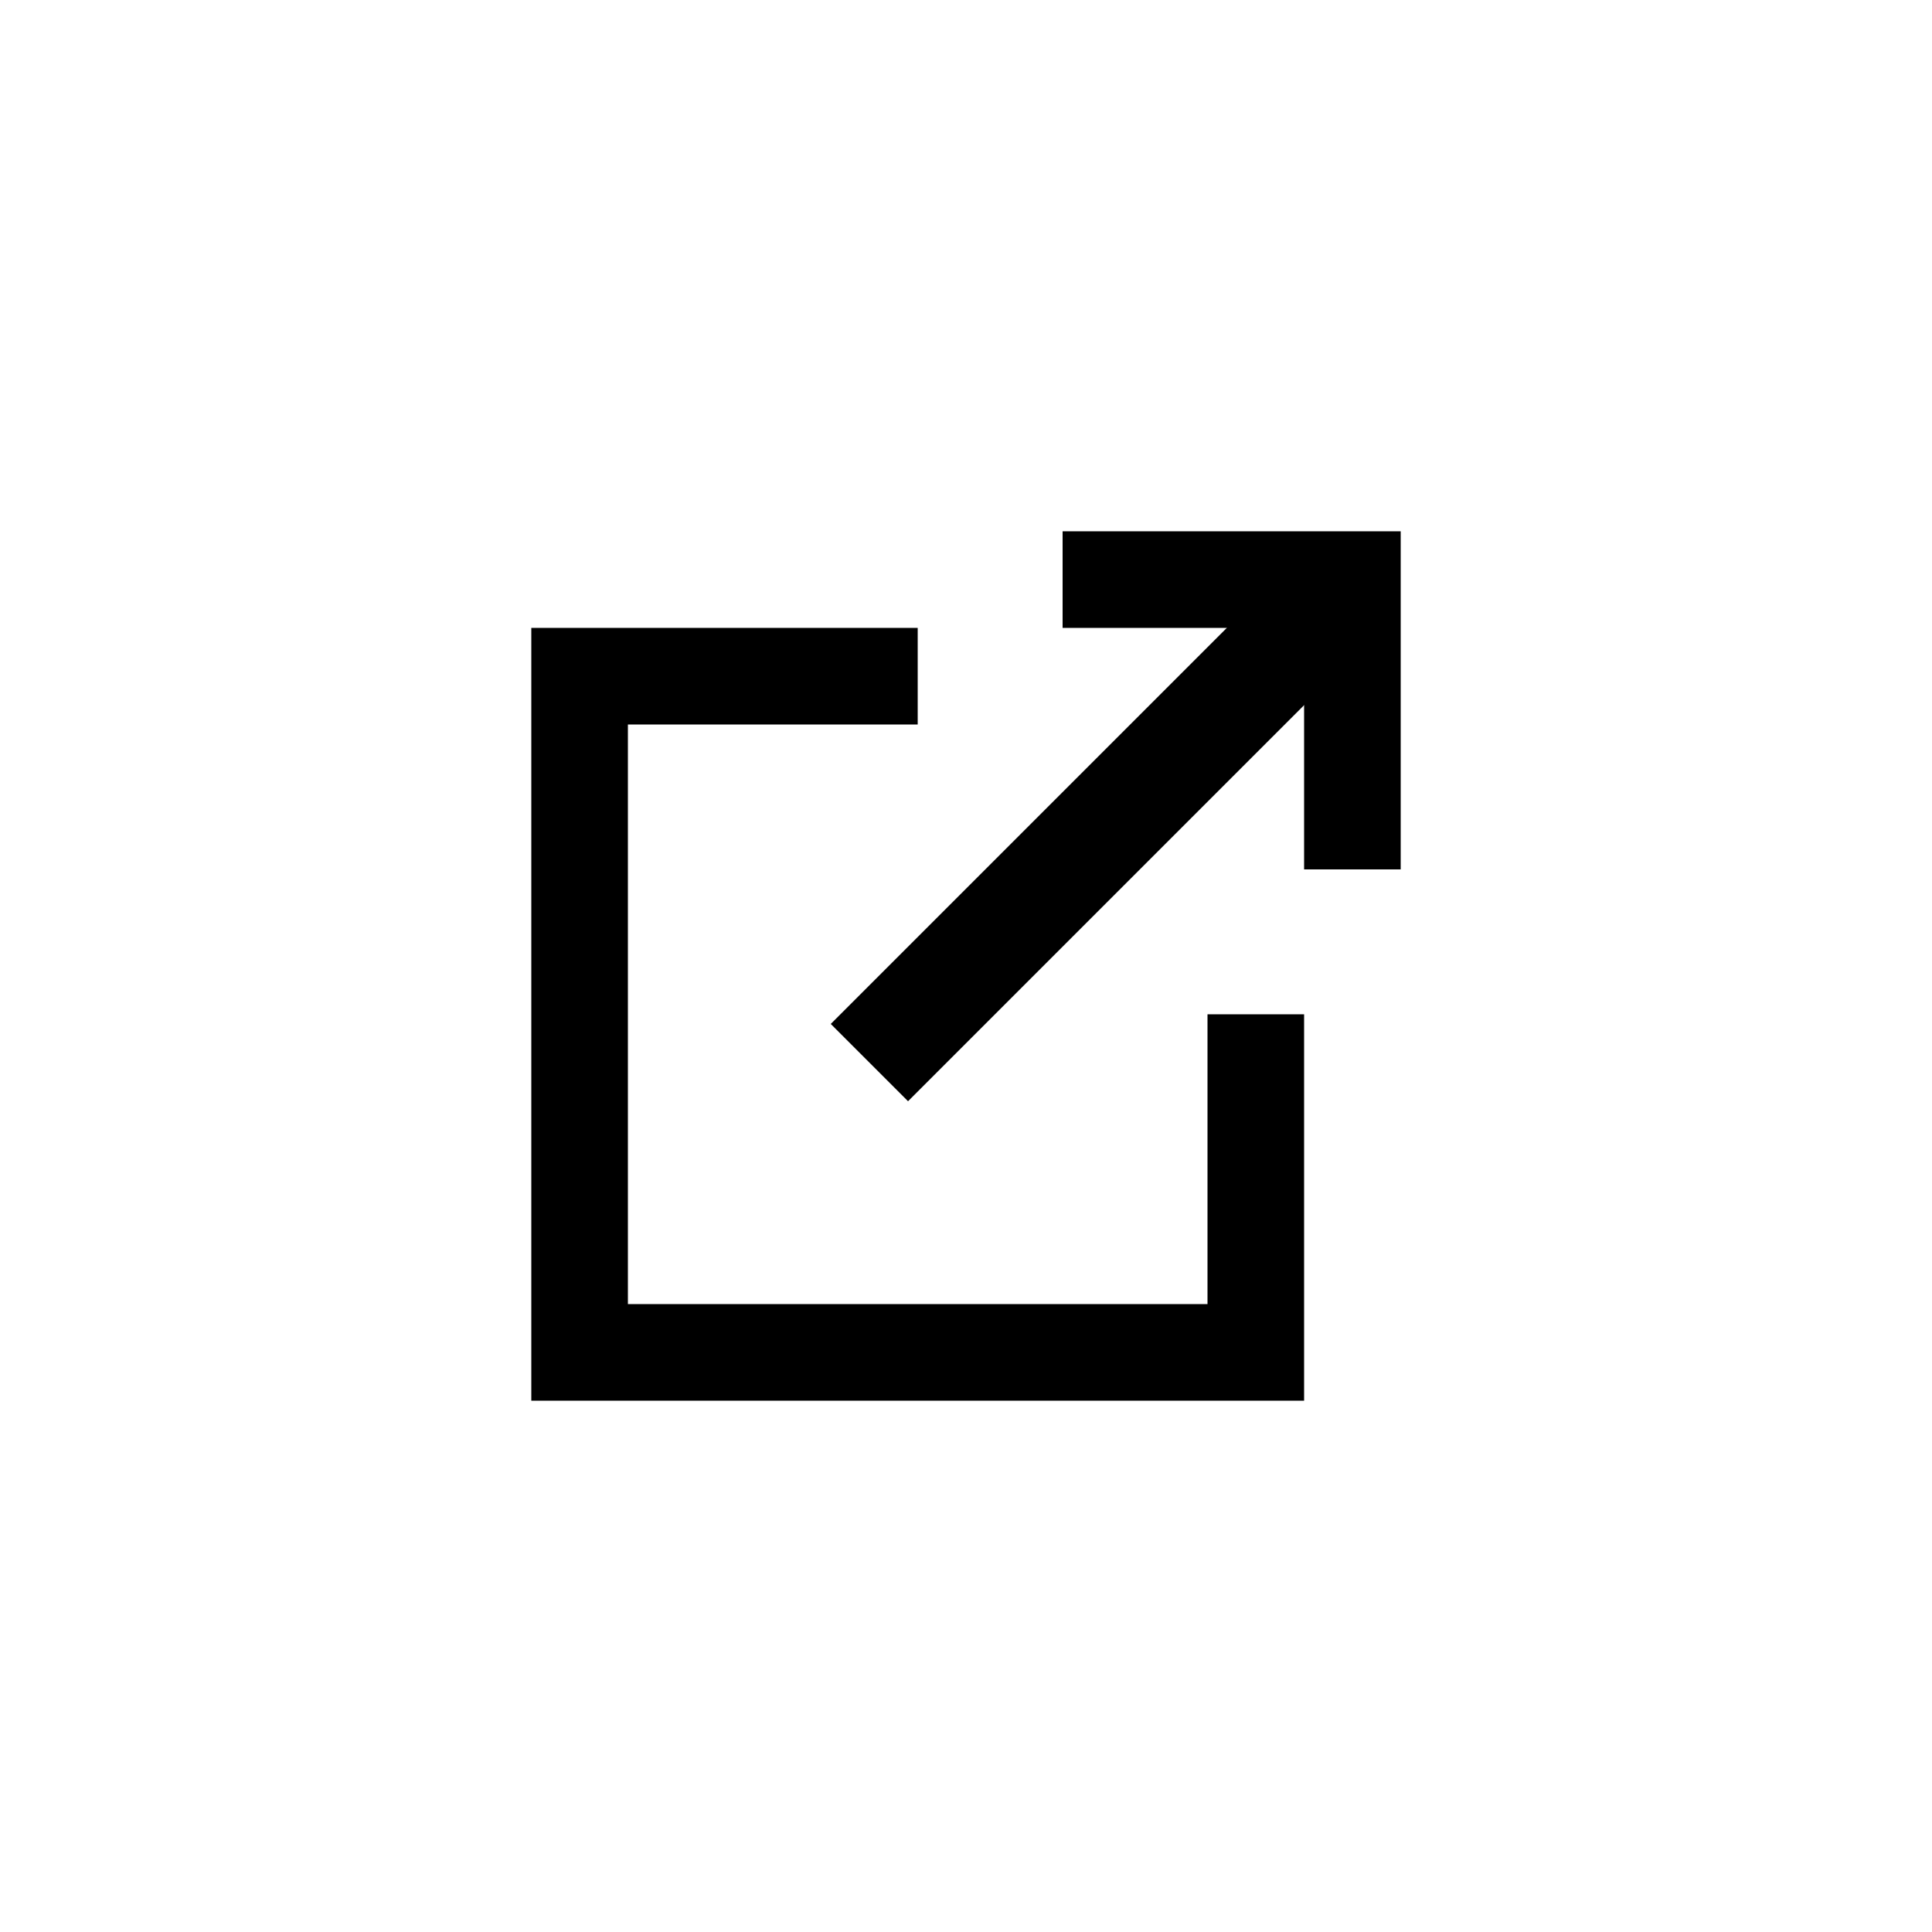
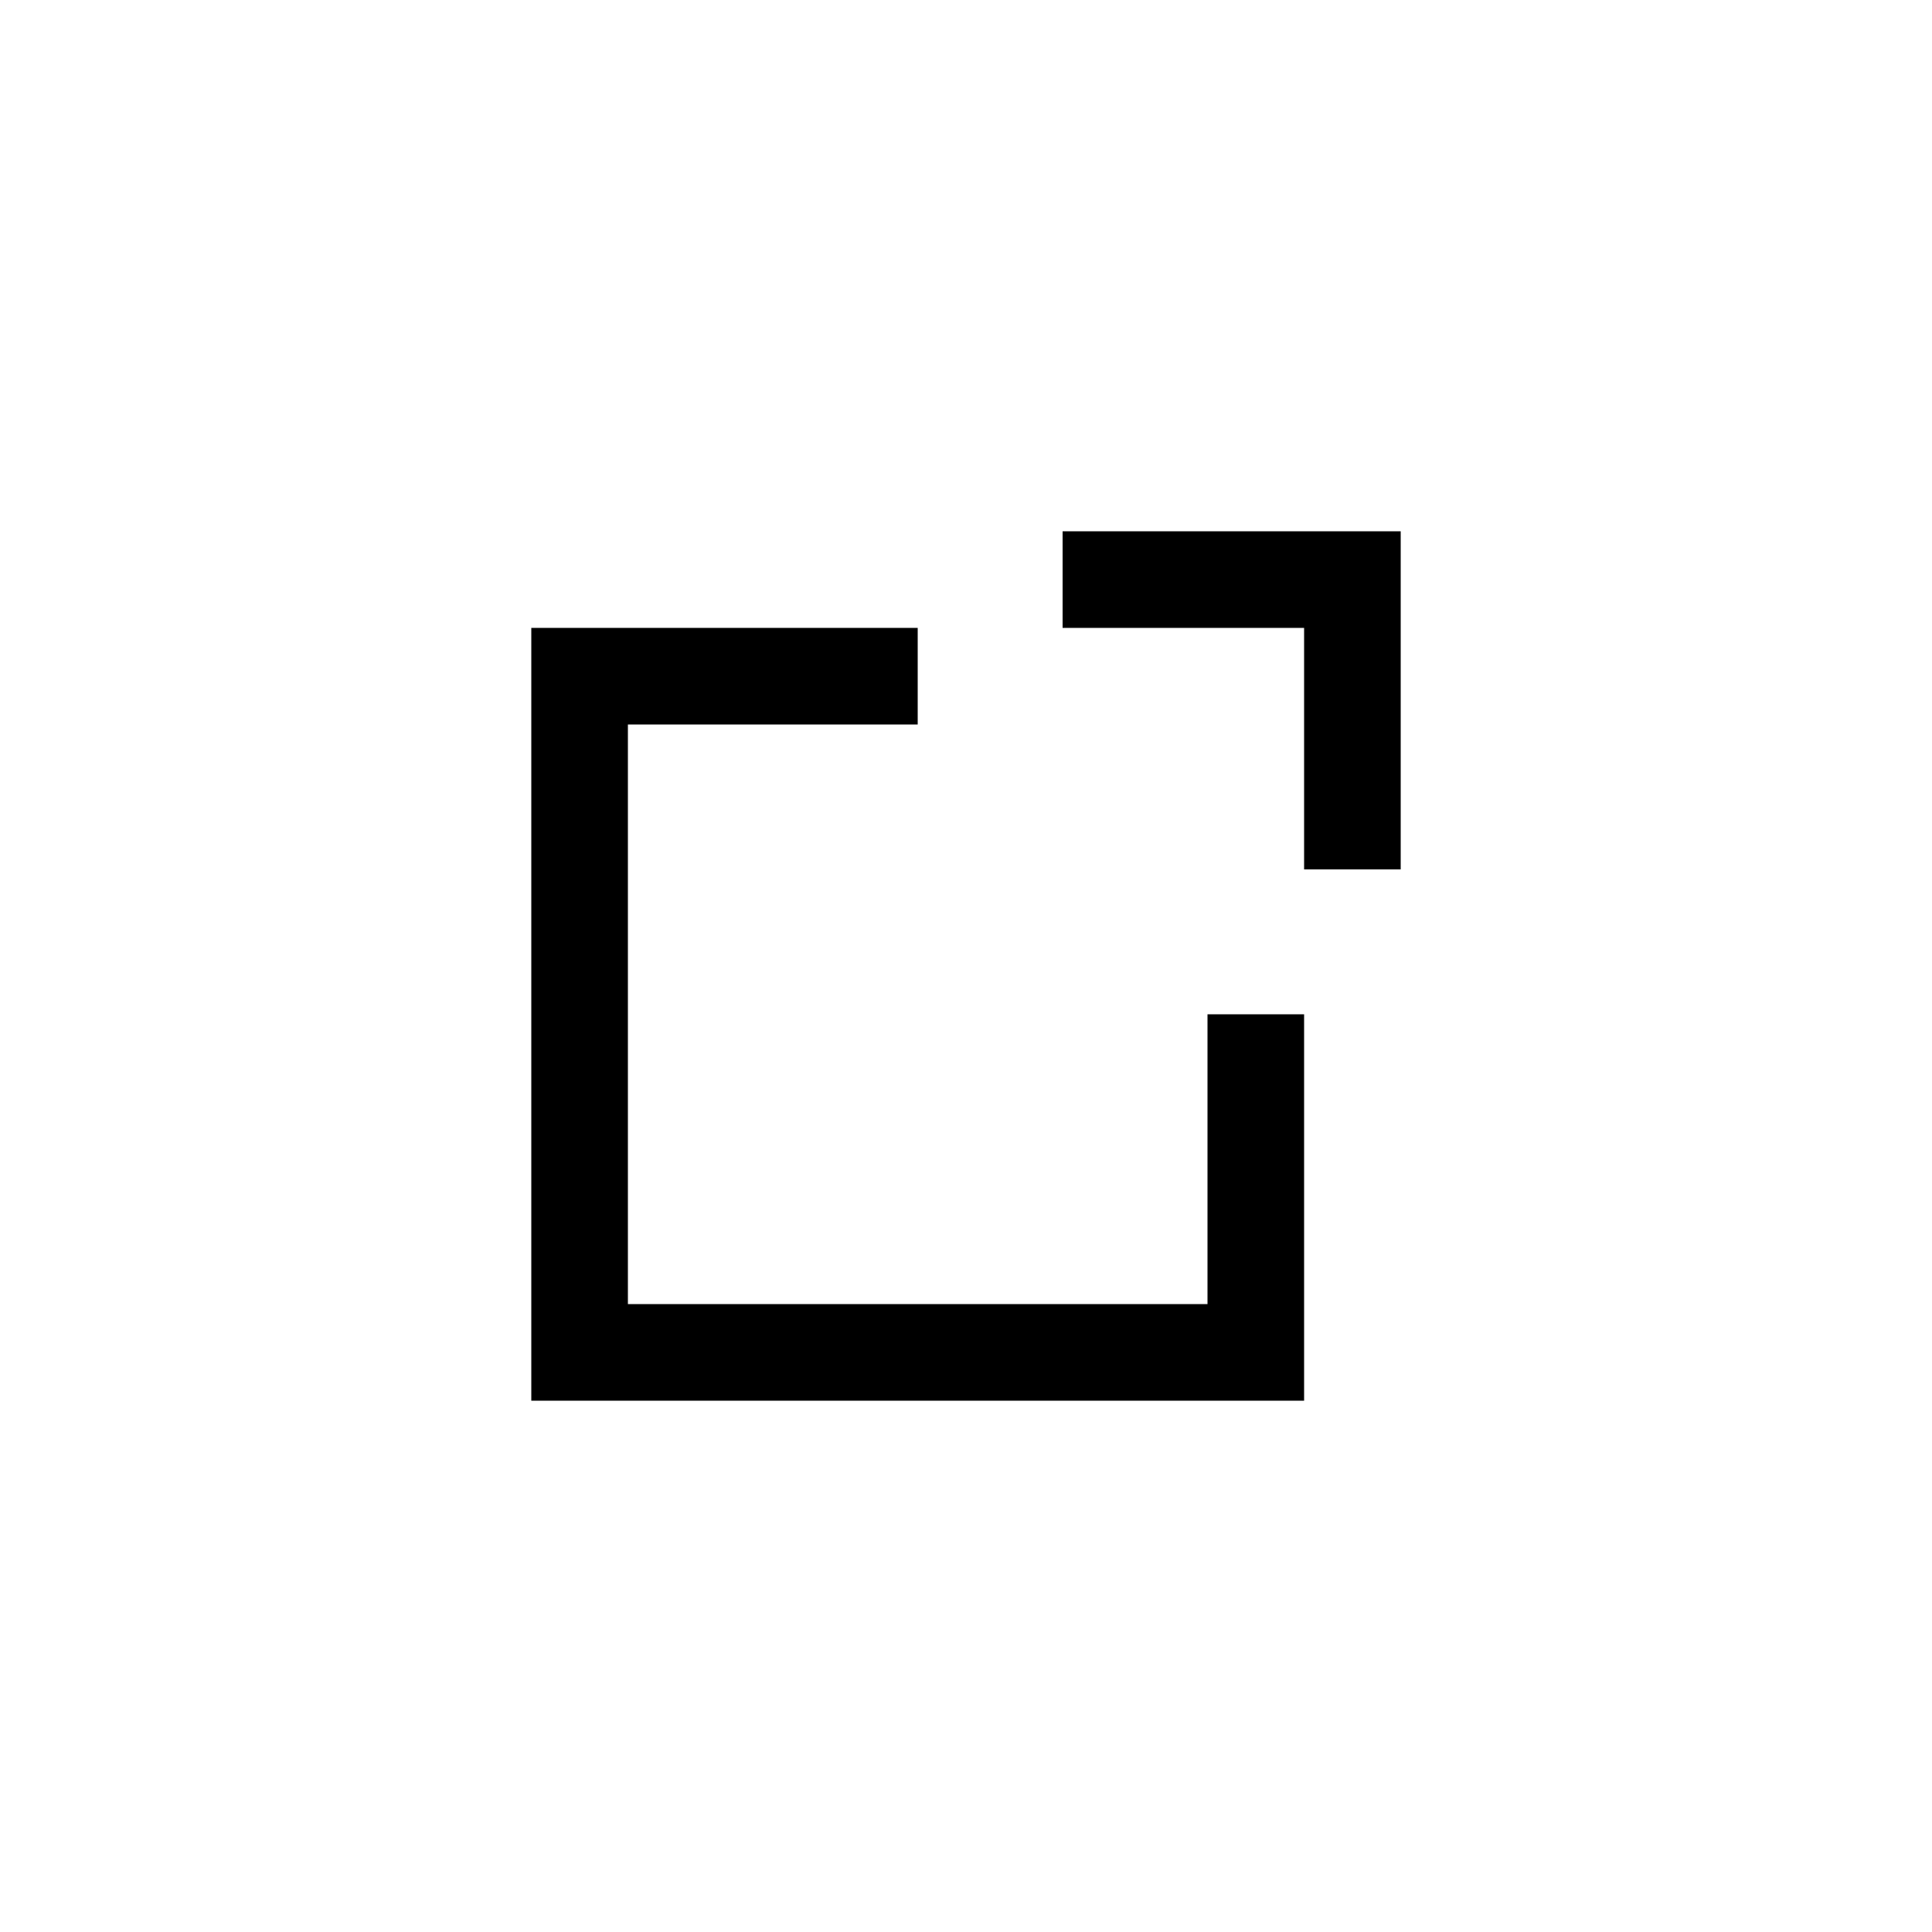
<svg xmlns="http://www.w3.org/2000/svg" fill="#000000" width="800px" height="800px" viewBox="0 0 1024 1024">
  <path d="M486.4 332.8V384H332.8v307.2H640V537.6h51.2v204.8H281.6V332.8h204.8zm76.8-51.2h179.2v179.2h-51.2v-128h-128z" />
-   <path d="M440.32 542.72l256-256 40.96 40.96-256 256z" />
</svg>